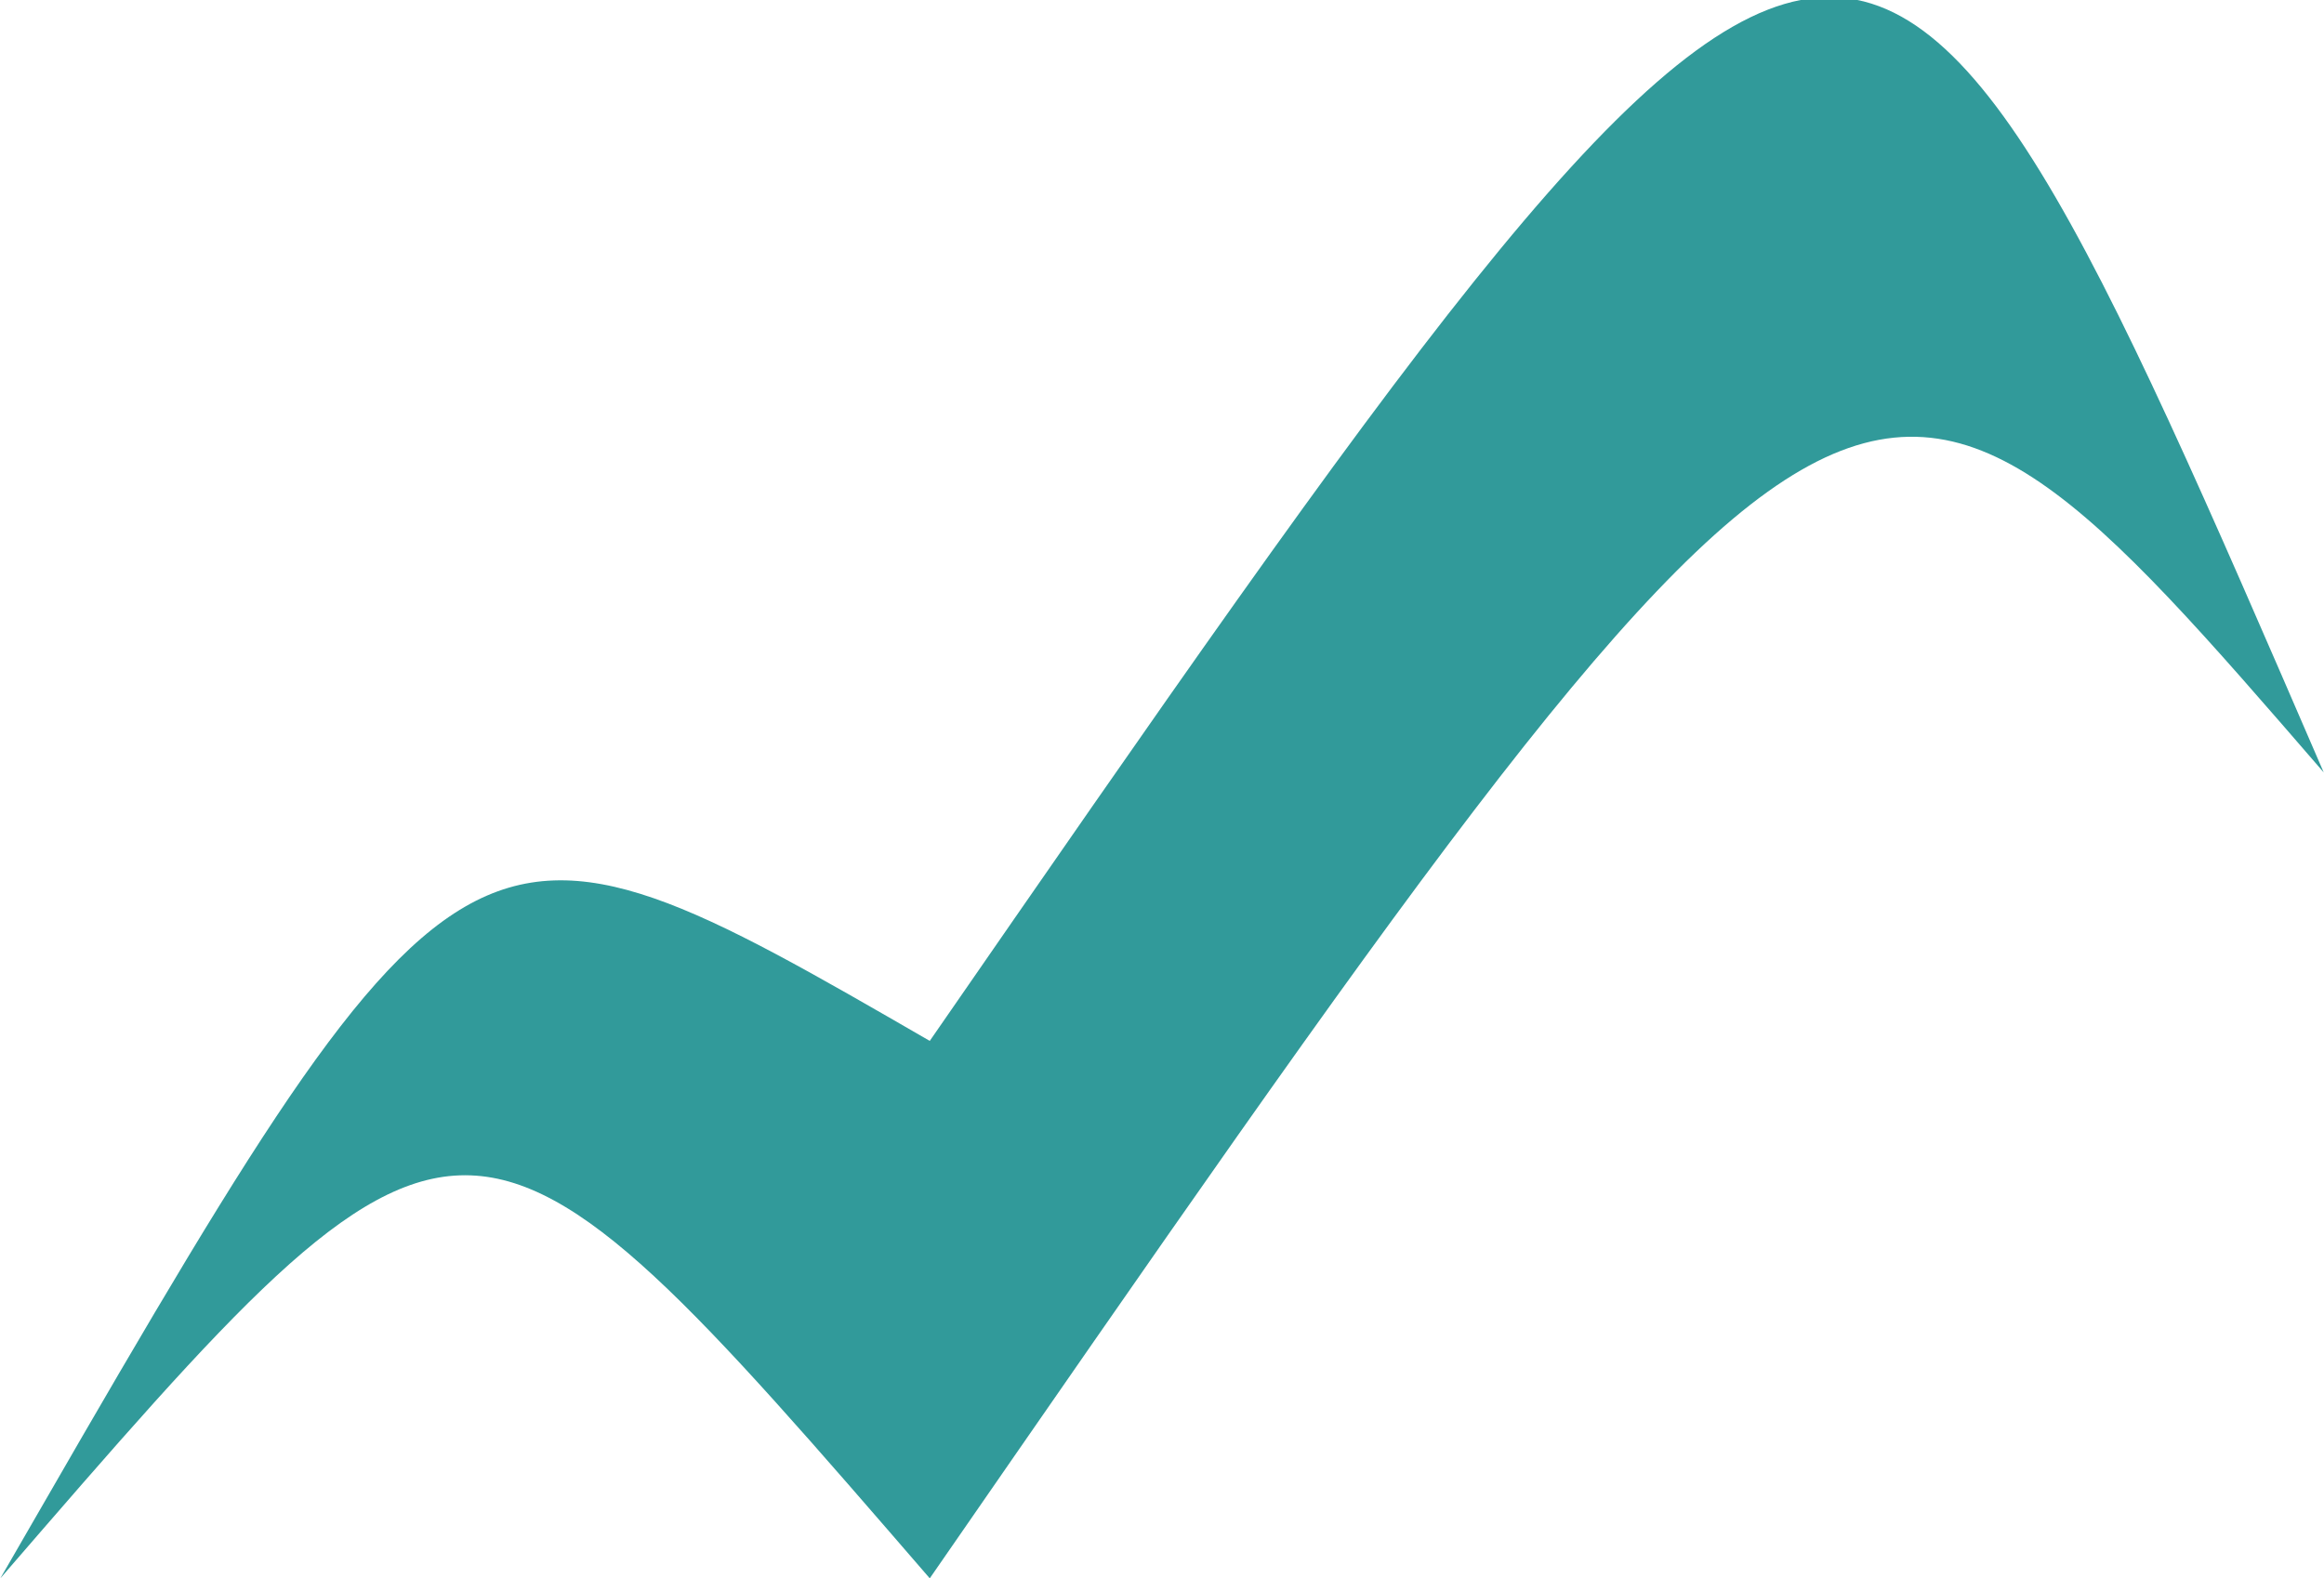
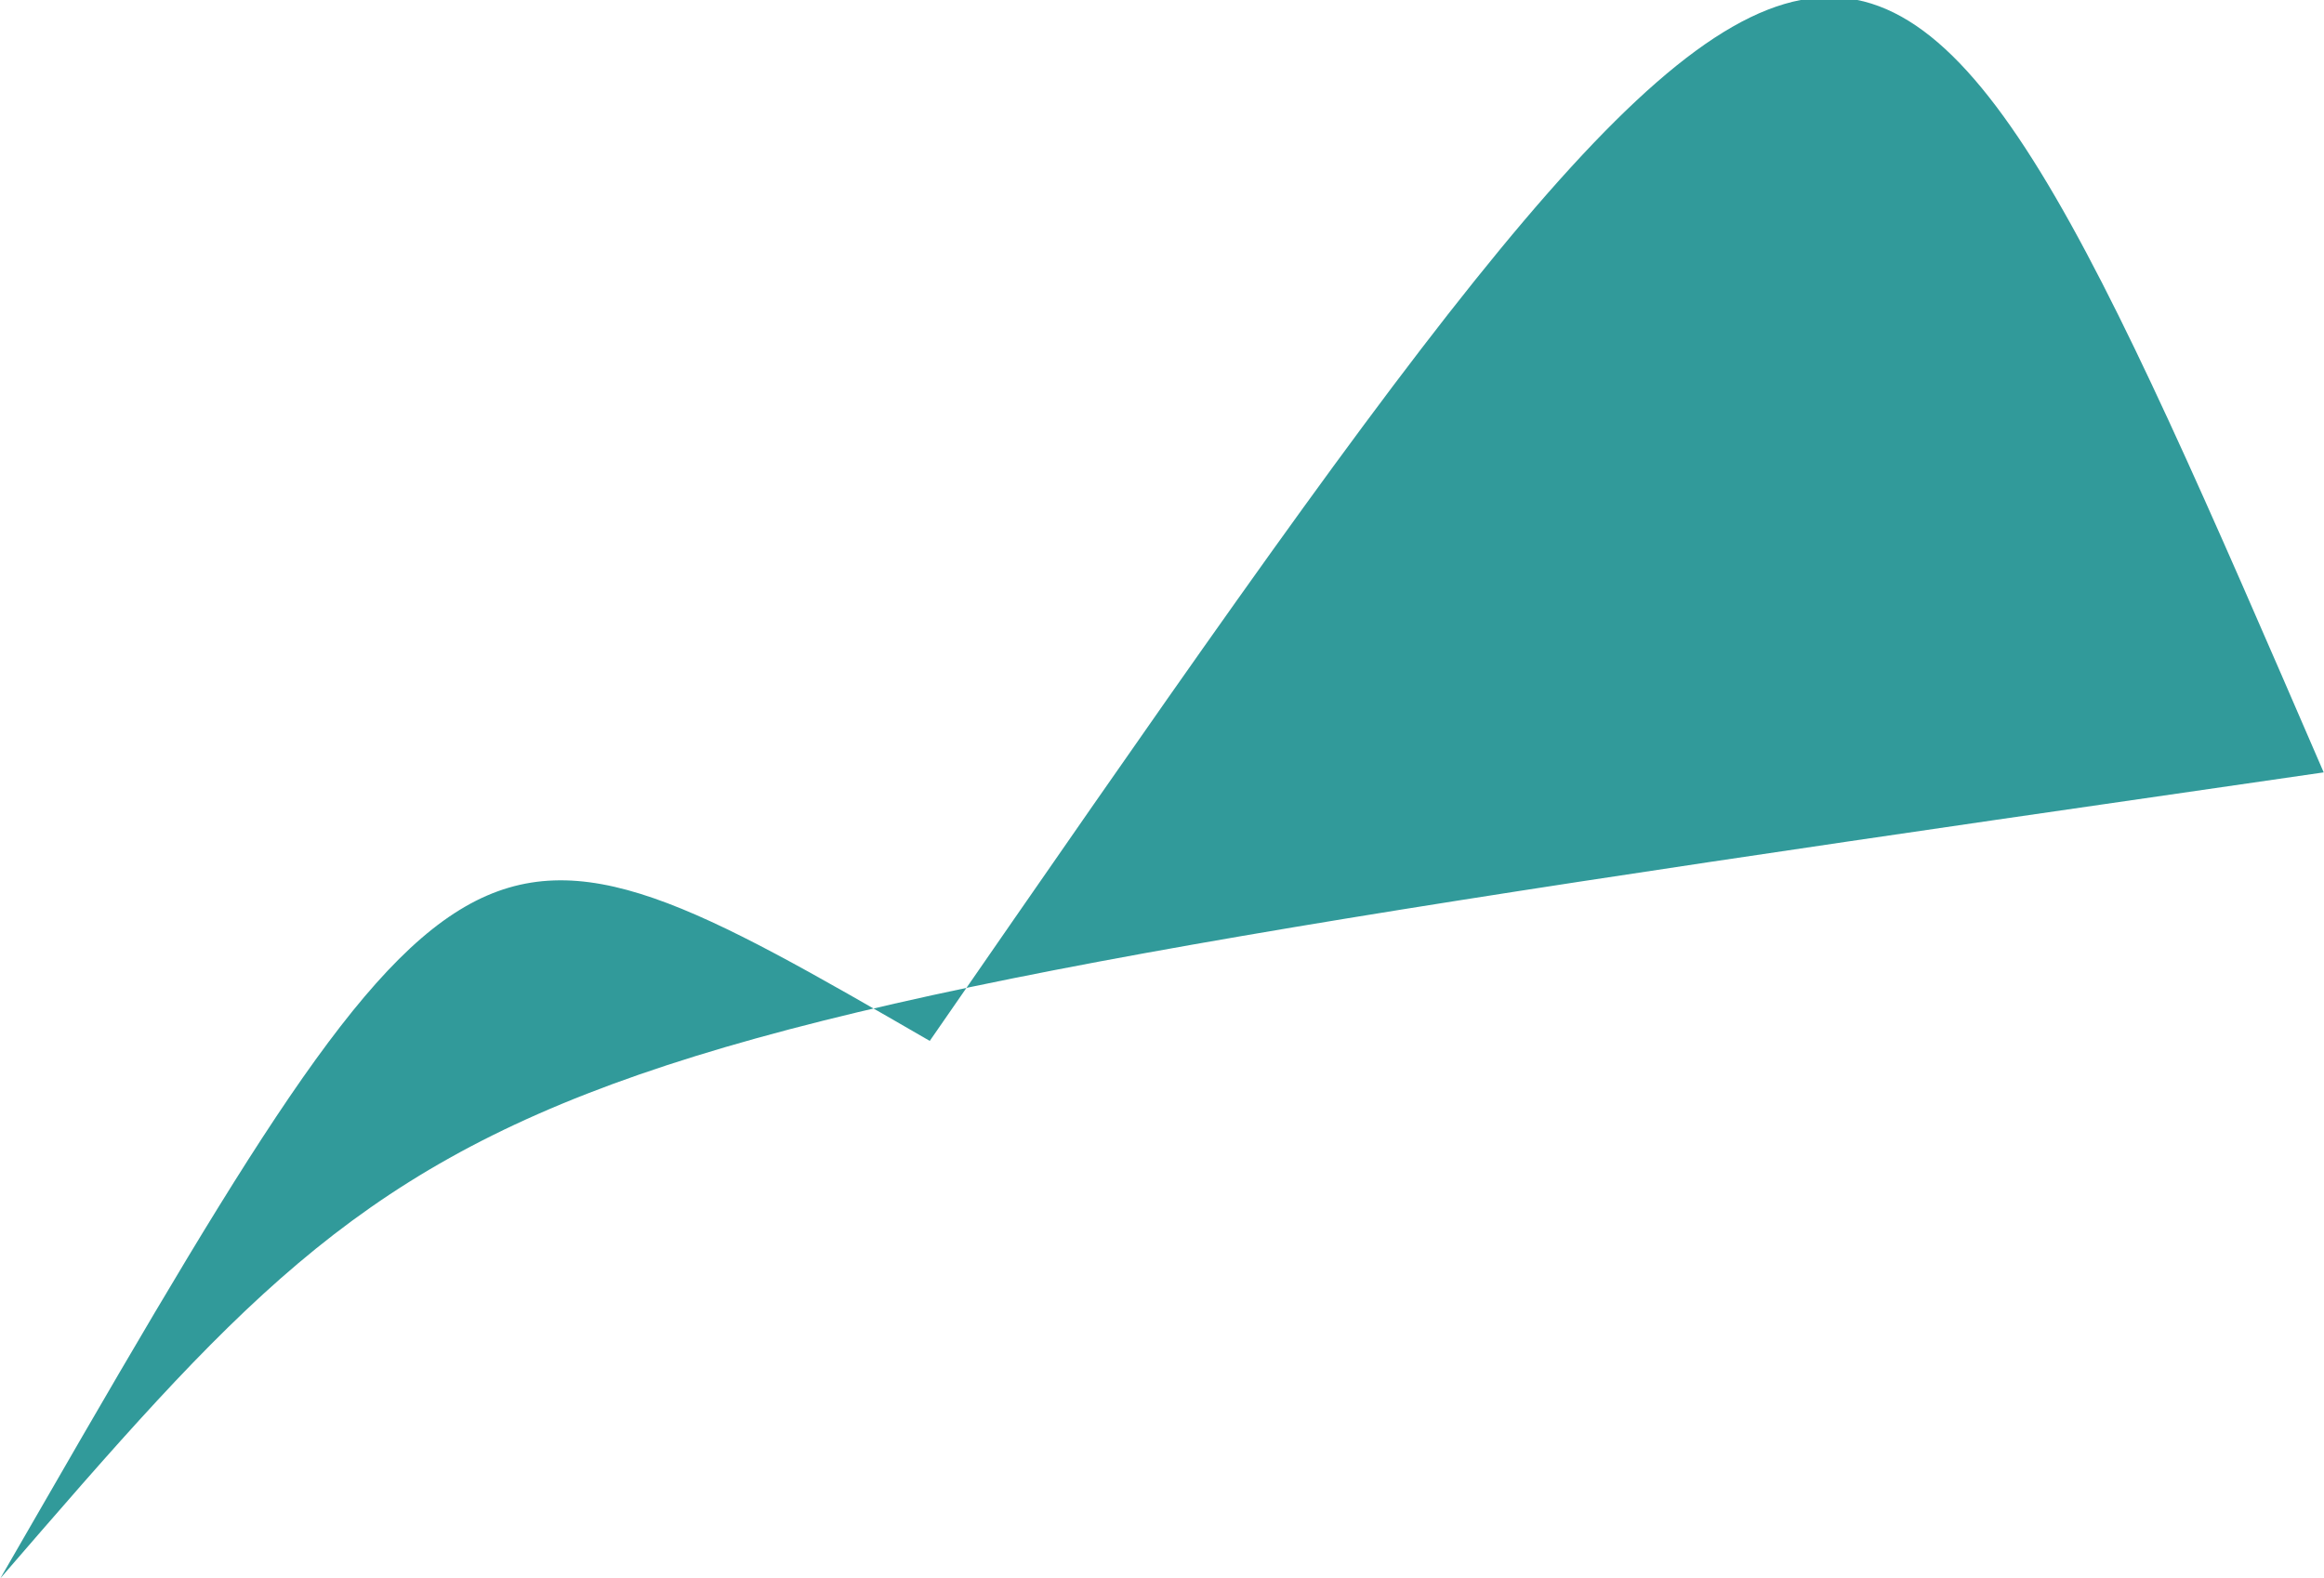
<svg xmlns="http://www.w3.org/2000/svg" xmlns:ns1="http://schemas.microsoft.com/visio/2003/SVGExtensions/" width="1.634in" height="1.11in" viewBox="0 0 117.638 79.937" xml:space="preserve" color-interpolation-filters="sRGB" class="st2">
  <ns1:documentProperties ns1:langID="6153" ns1:metric="true" ns1:viewMarkup="false" />
  <style type="text/css">
	
		.st1 {fill:#319a9a;stroke:none;stroke-linecap:round;stroke-linejoin:round;stroke-width:0.75}
		.st2 {fill:none;fill-rule:evenodd;font-size:12px;overflow:visible;stroke-linecap:square;stroke-miterlimit:3}
	
	</style>
  <g ns1:mID="0" ns1:index="1" ns1:groupContext="foregroundPage">
    <title>Page-1</title>
    <ns1:pageProperties ns1:drawingScale="0.0393701" ns1:pageScale="0.0393701" ns1:drawingUnits="24" ns1:shadowOffsetX="8.50394" ns1:shadowOffsetY="-8.50394" />
    <g id="shape110-1" ns1:mID="110" ns1:groupContext="shape">
      <title>Sheet.110</title>
-       <path d="M117.64 39.12 C94.11 11.91 94.11 11.91 47.06 79.94 C23.53 52.72 23.53 52.72 0 79.94 C23.53 39.12 23.53 39.12        47.06 52.72 C94.11 -15.31 94.11 -15.31 117.64 39.12 Z" class="st1" />
+       <path d="M117.64 39.12 C23.53 52.72 23.53 52.72 0 79.94 C23.53 39.12 23.53 39.12        47.06 52.72 C94.11 -15.31 94.11 -15.31 117.64 39.12 Z" class="st1" />
    </g>
  </g>
</svg>